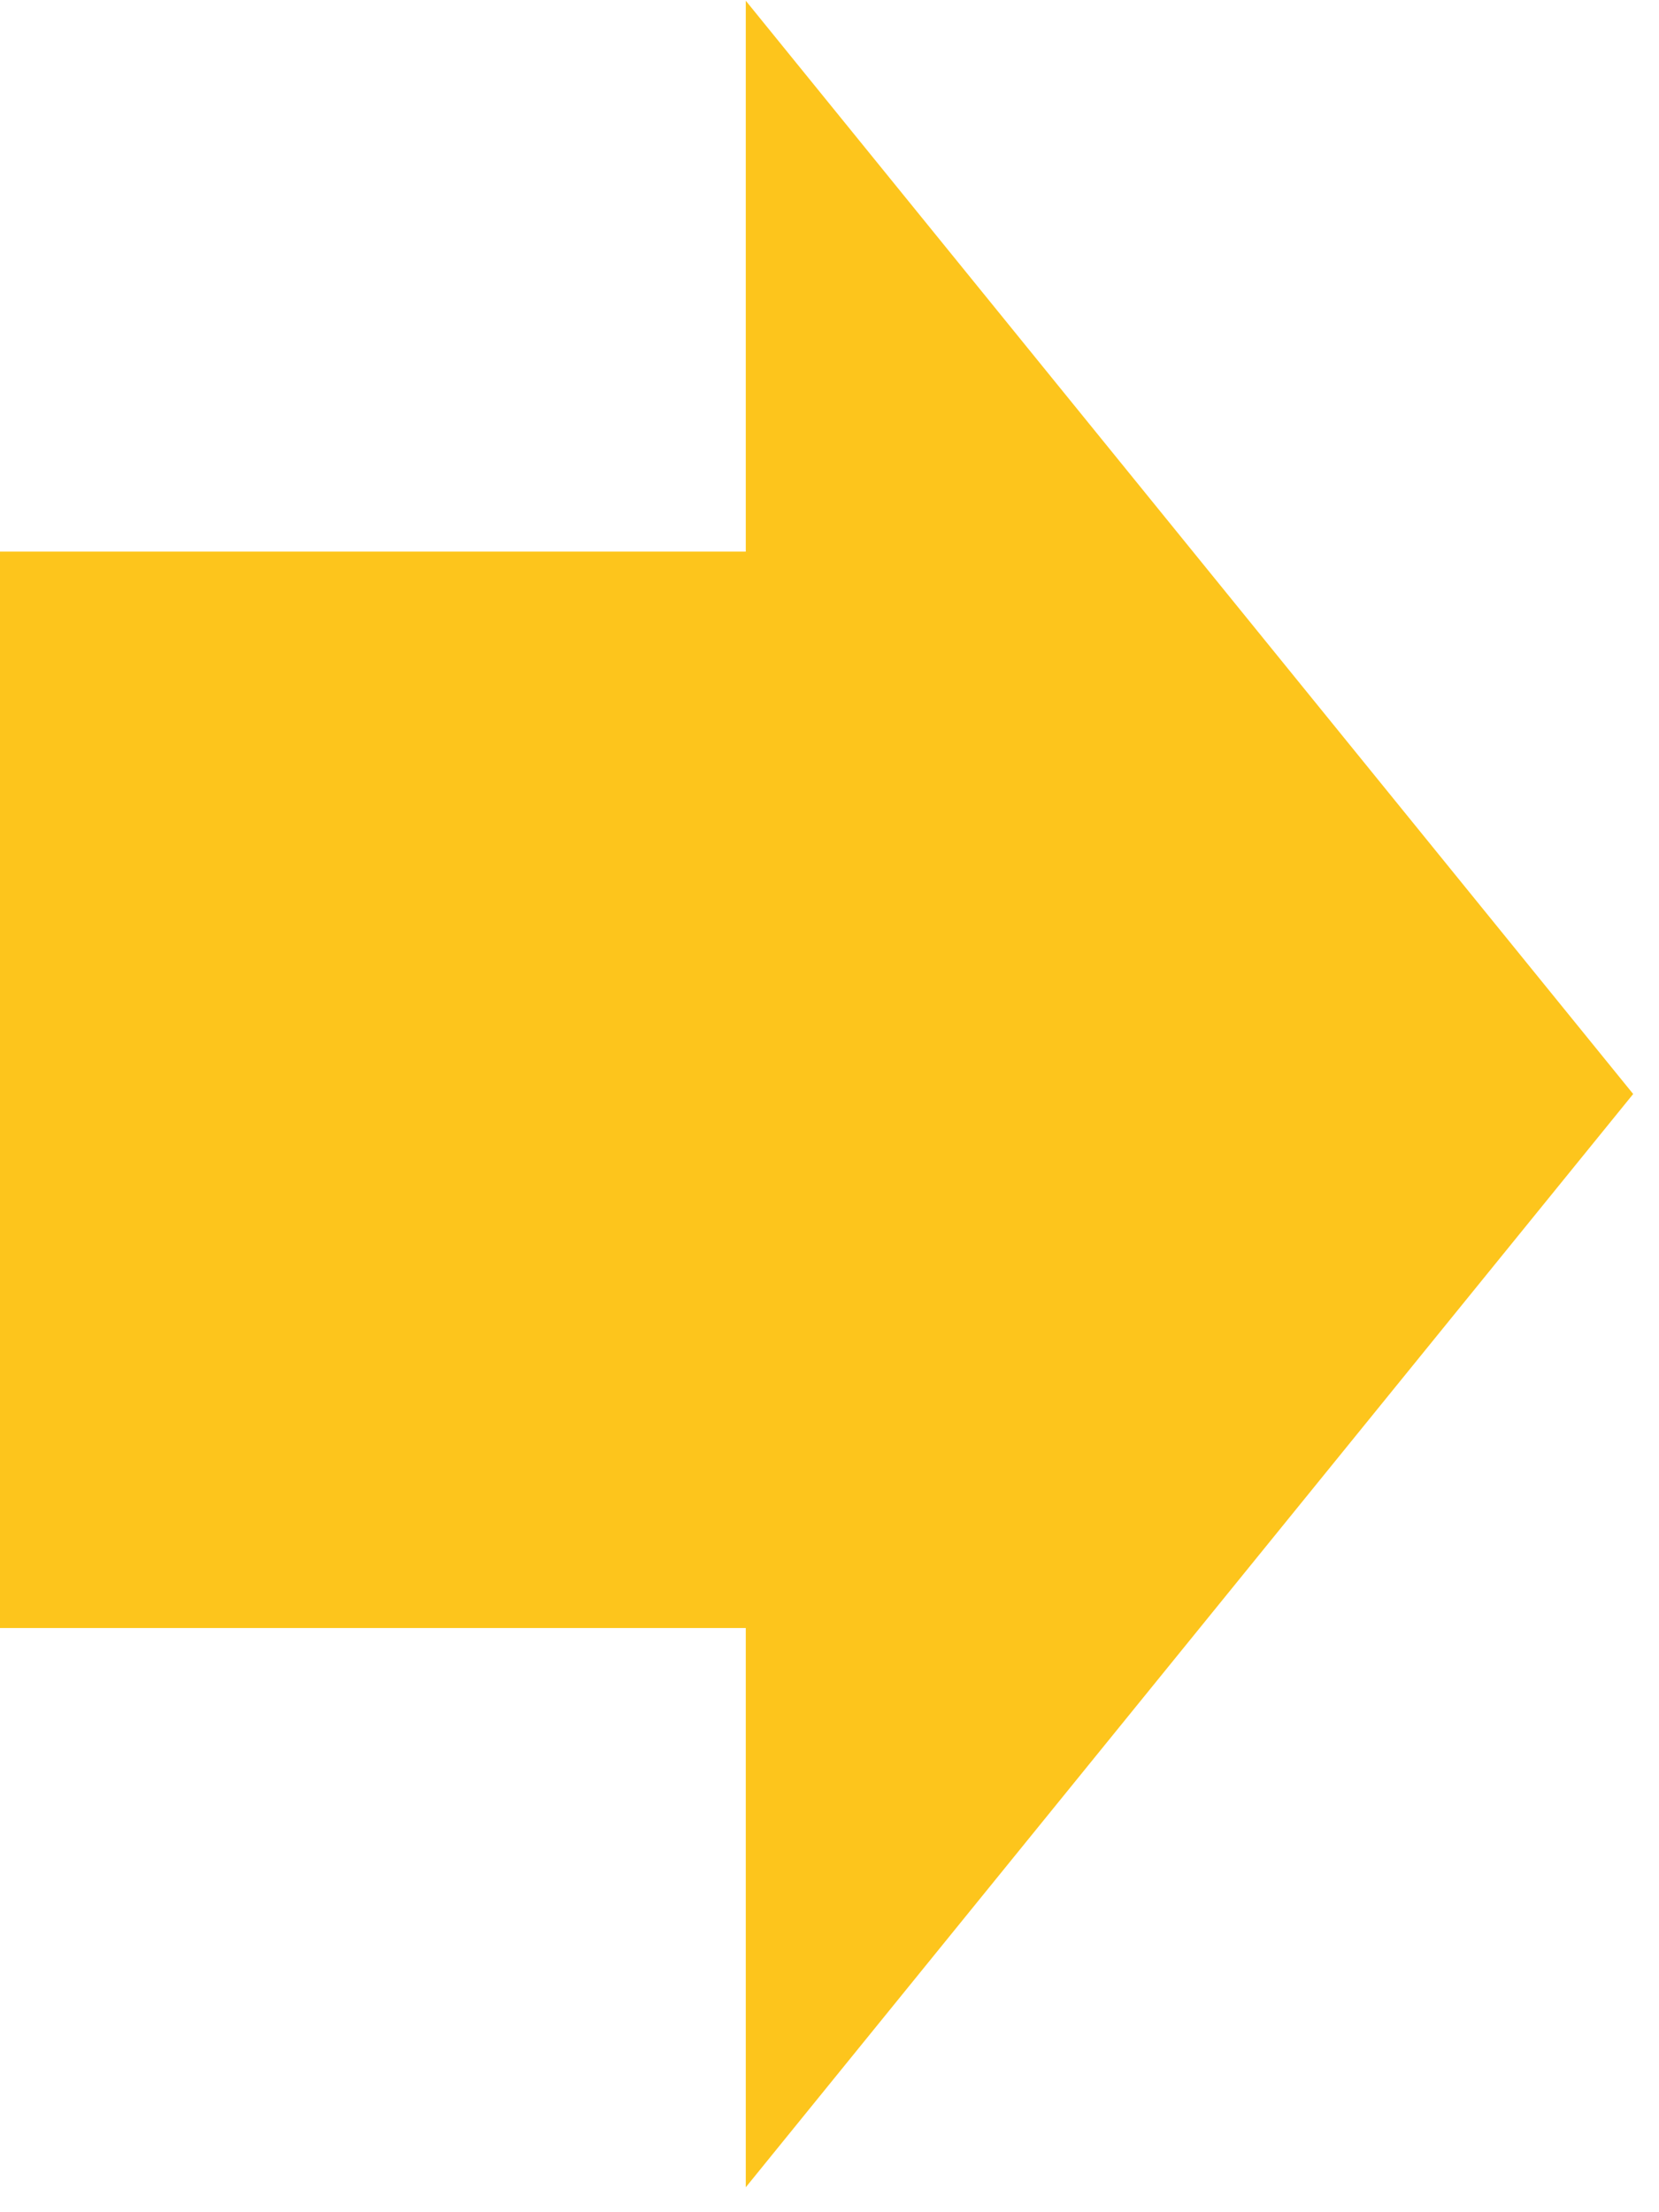
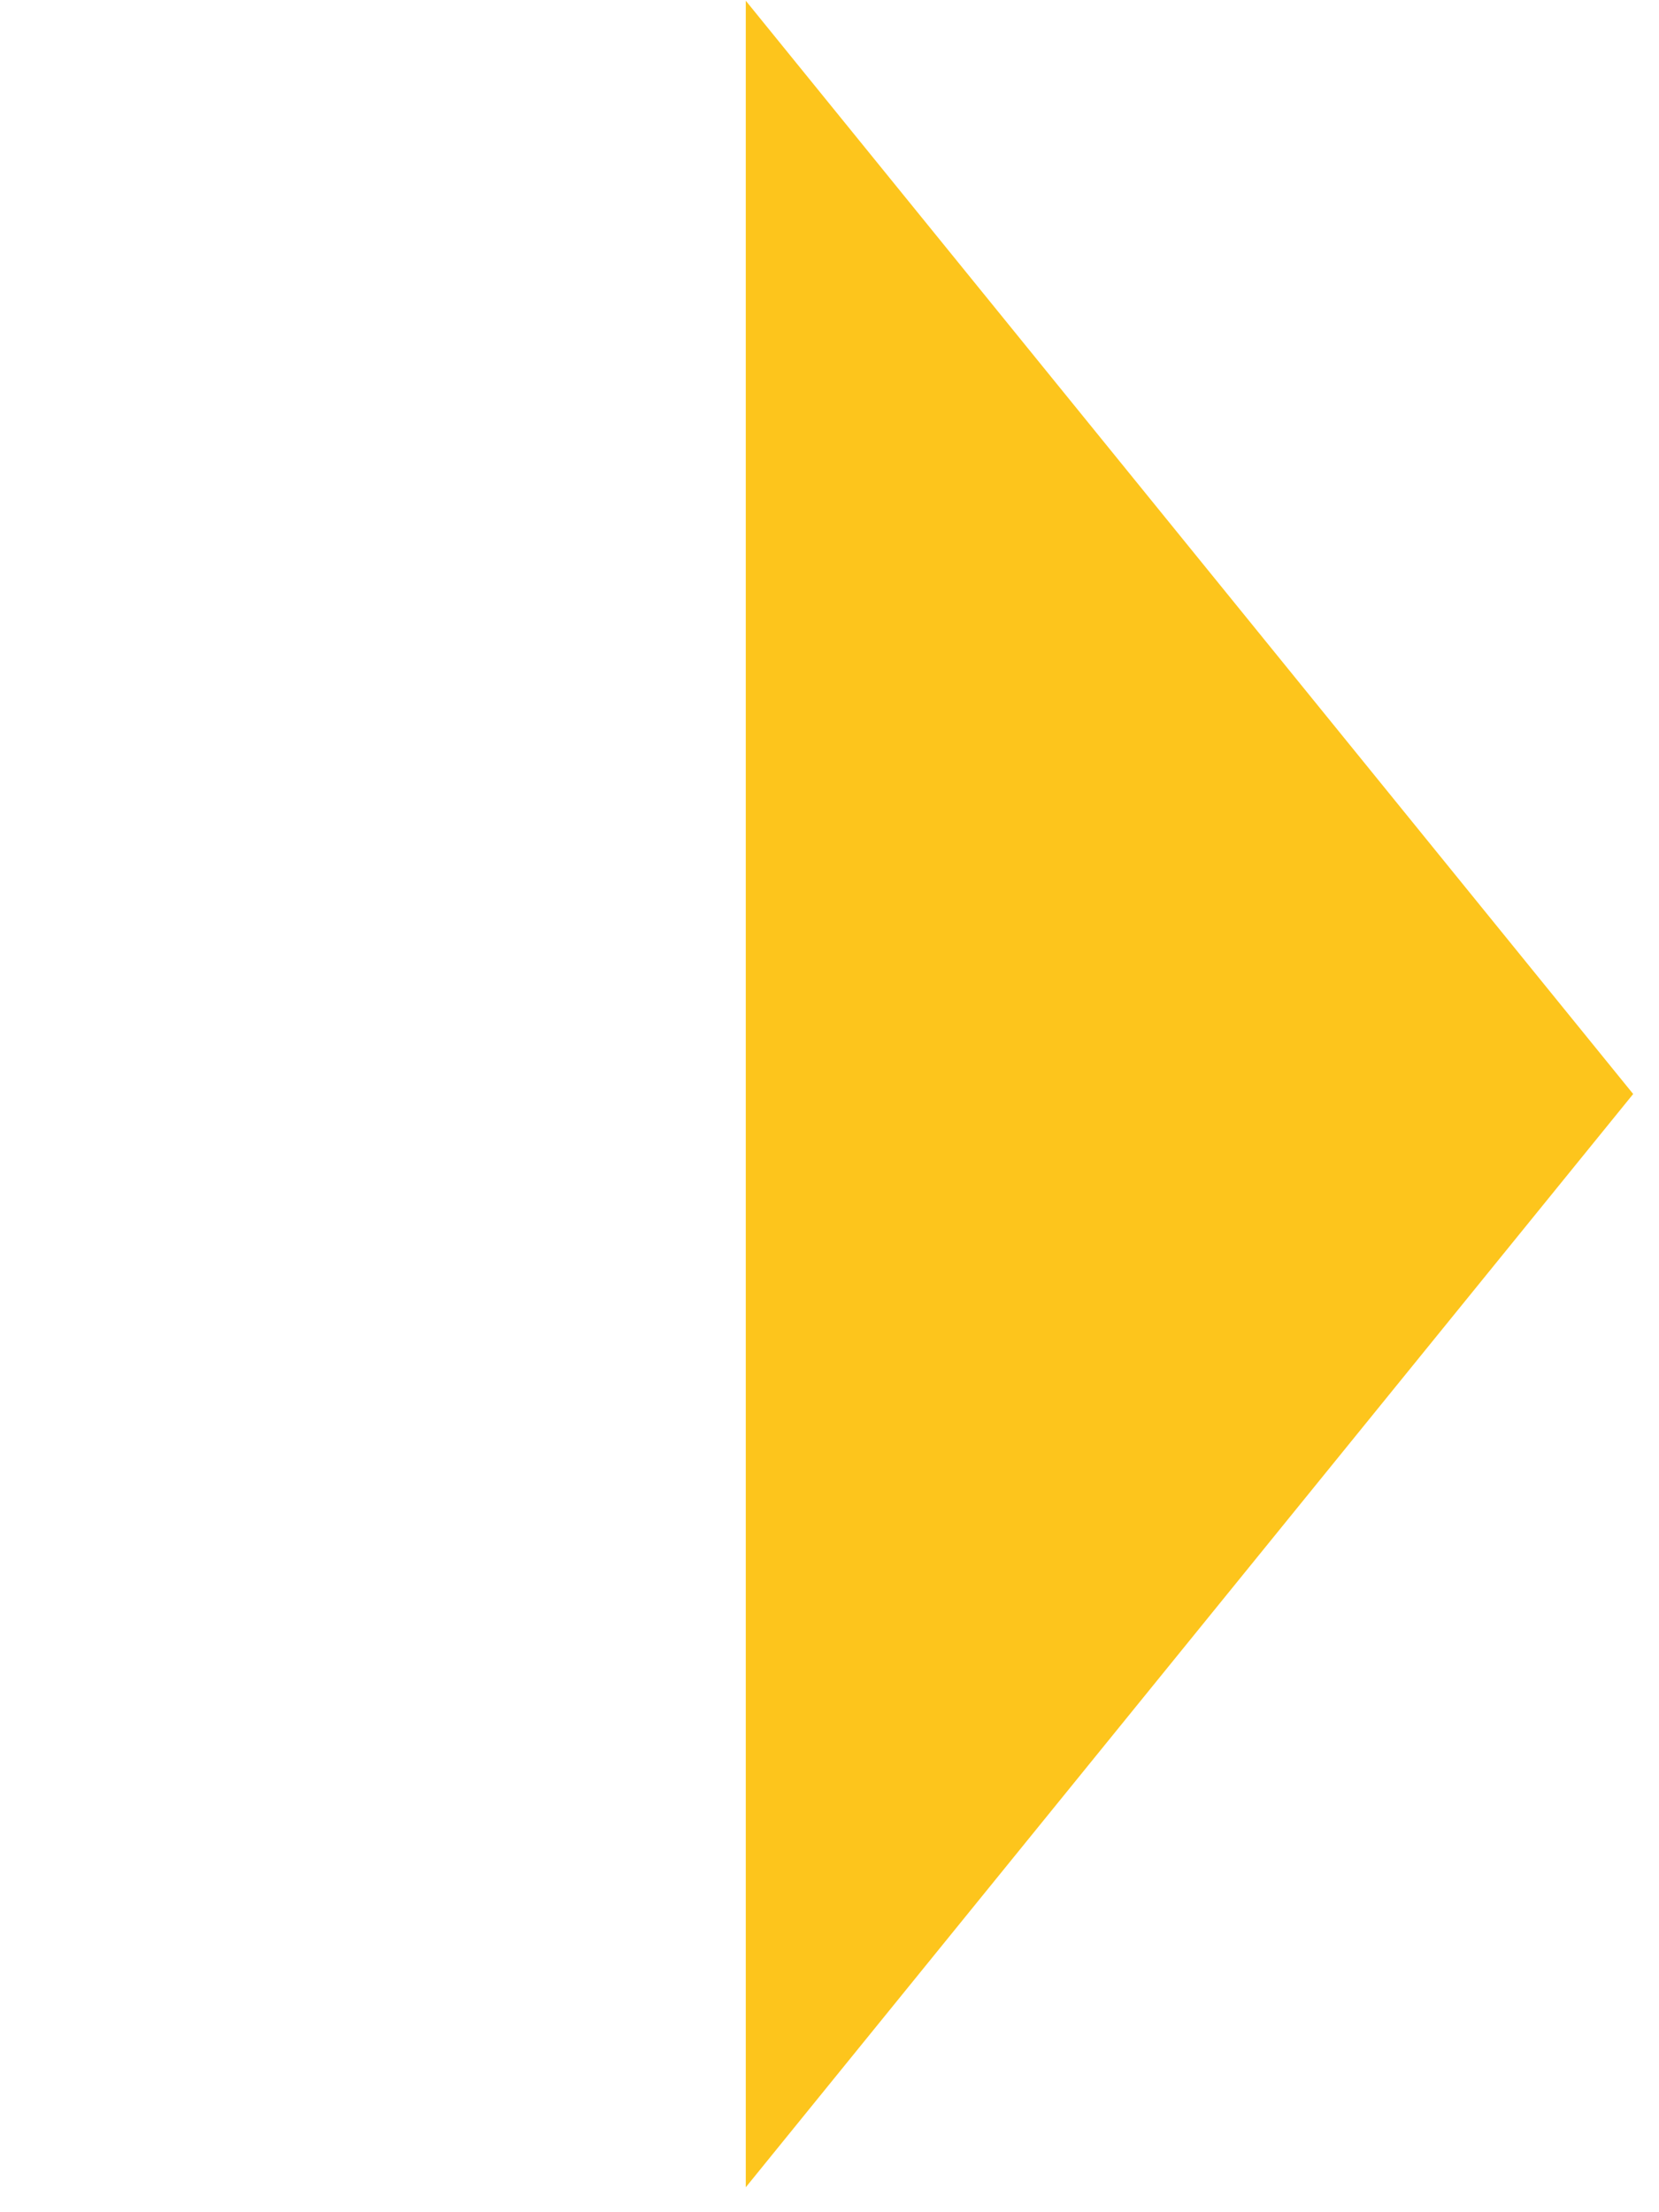
<svg xmlns="http://www.w3.org/2000/svg" width="30" height="40" viewBox="0 0 30 40" fill="none">
-   <rect y="9.974" width="16.858" height="19.463" fill="#FDC51C" />
-   <path d="M29.533 19.781L13.486 39.549L13.486 0.013L29.533 19.781Z" fill="#FDC51C" />
+   <path d="M29.533 19.781L13.486 39.549L13.486 0.013Z" fill="#FDC51C" />
</svg>